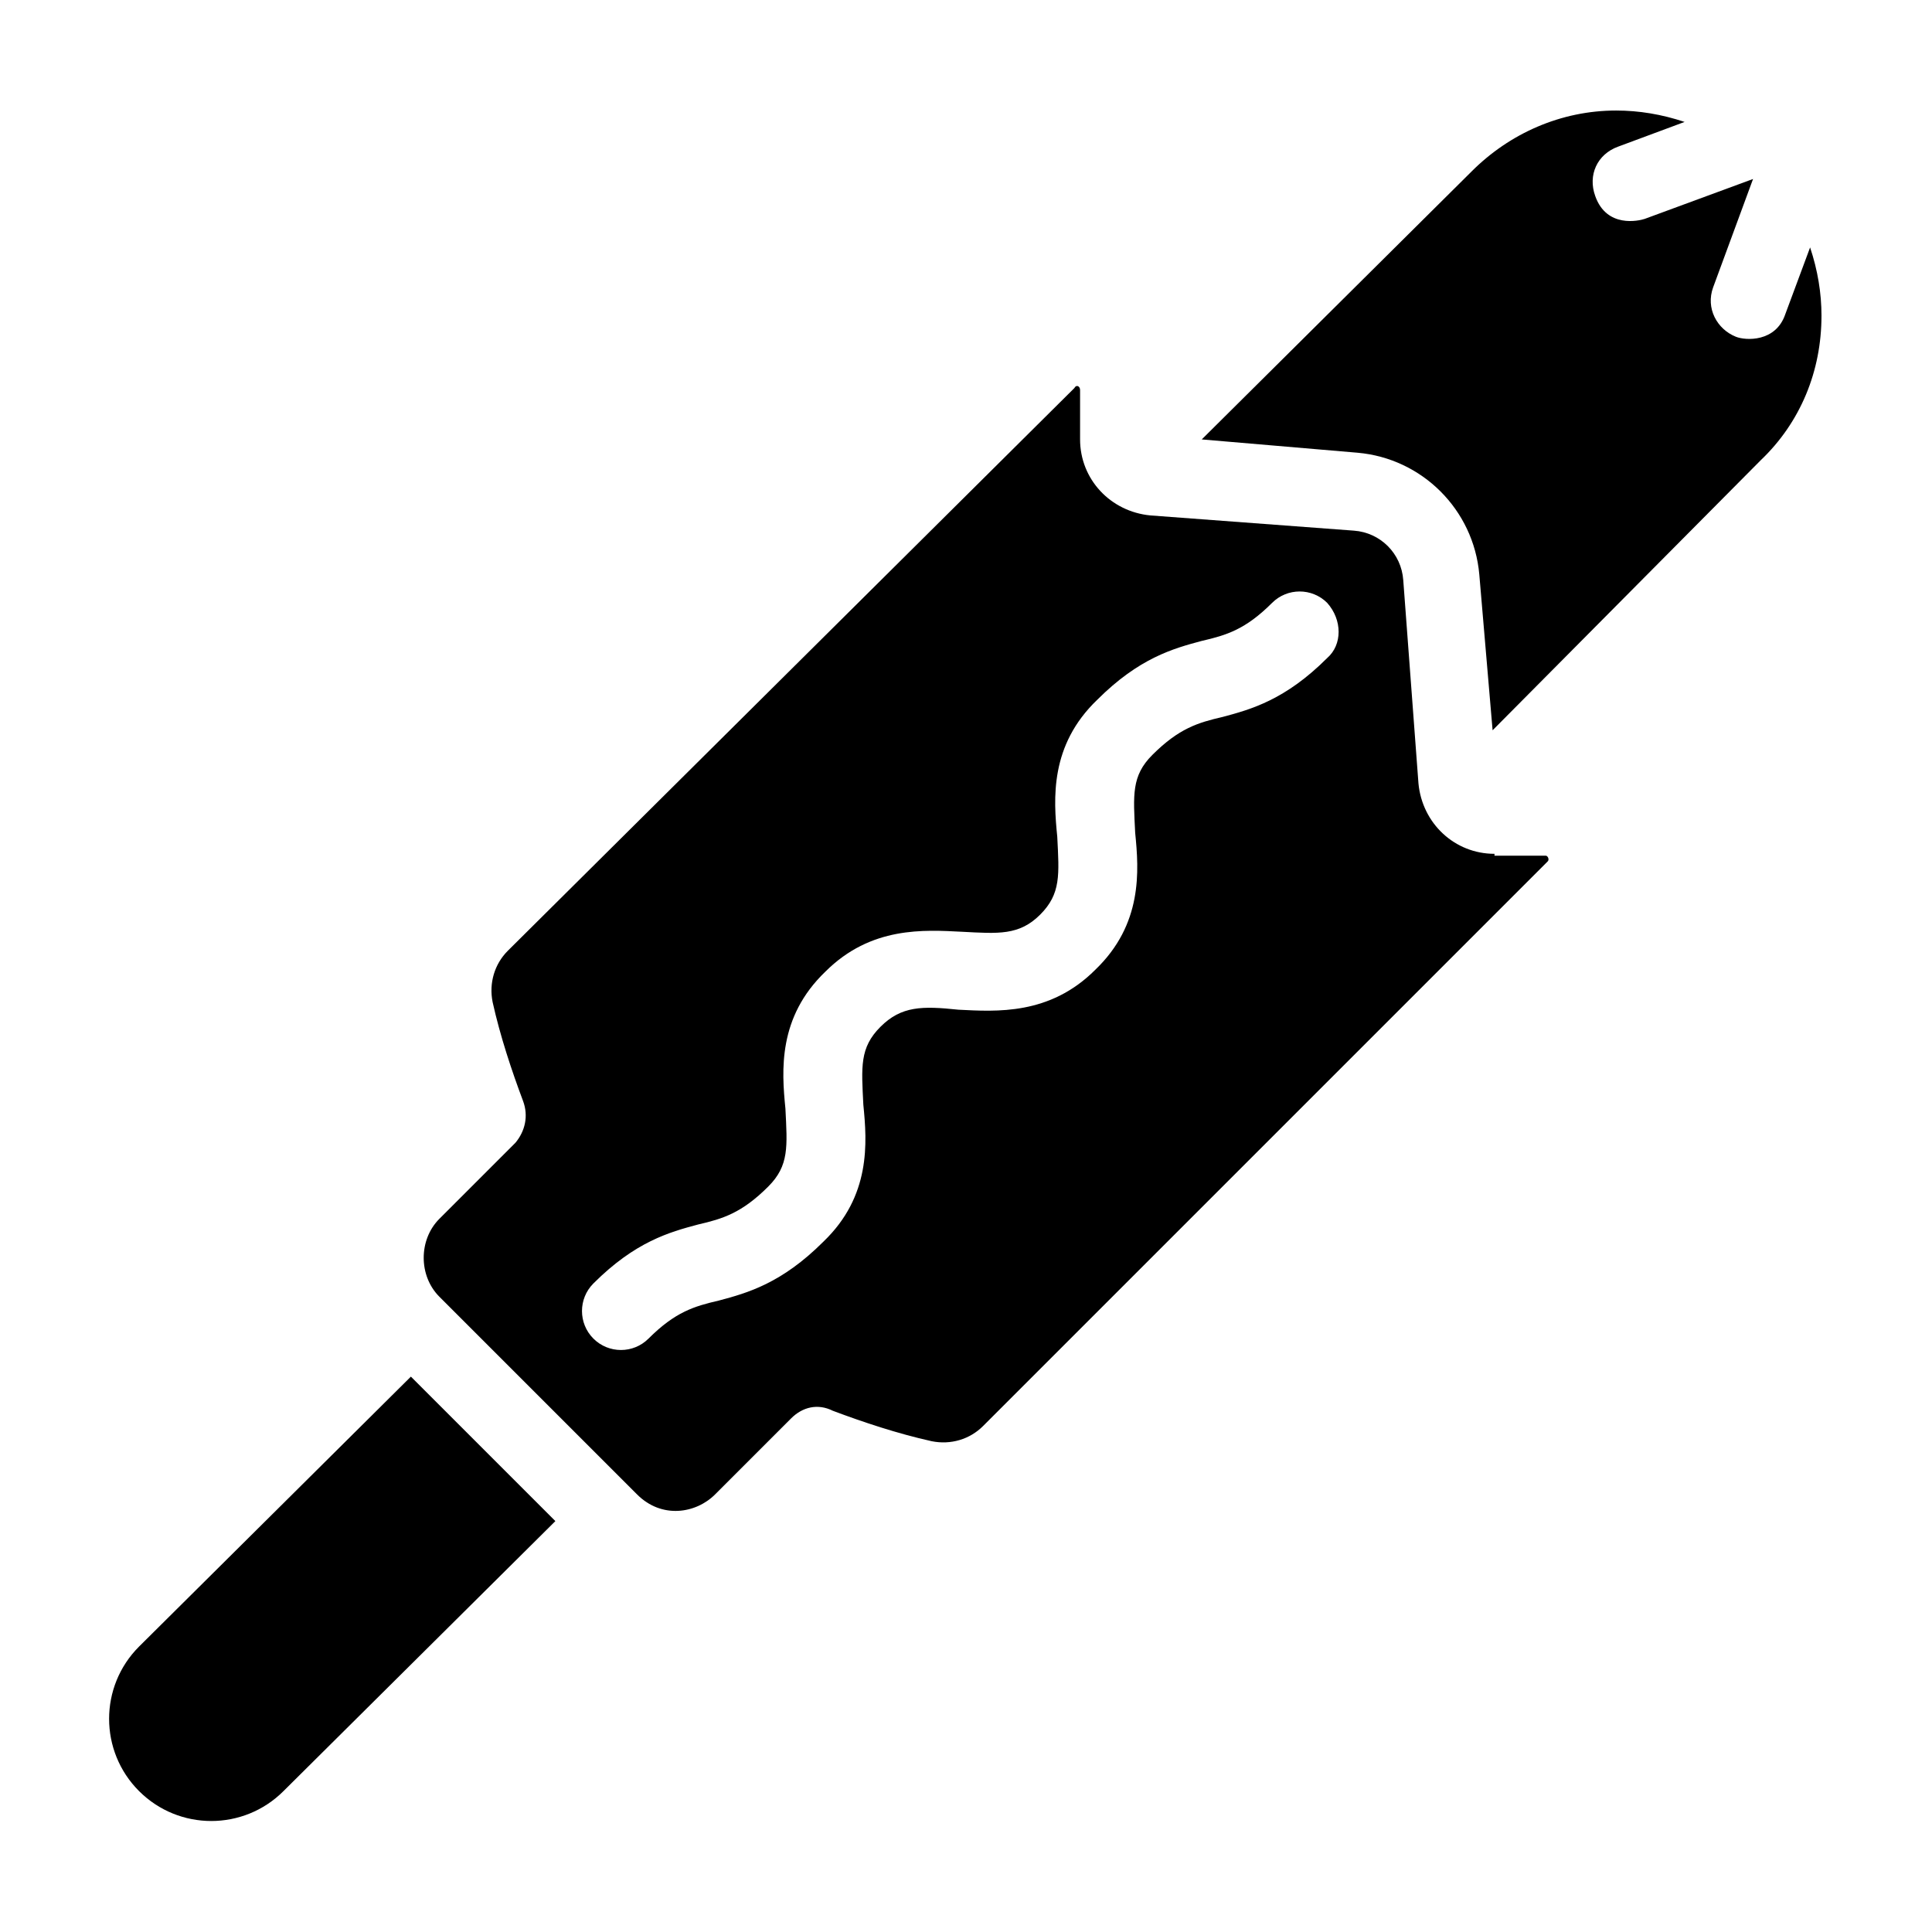
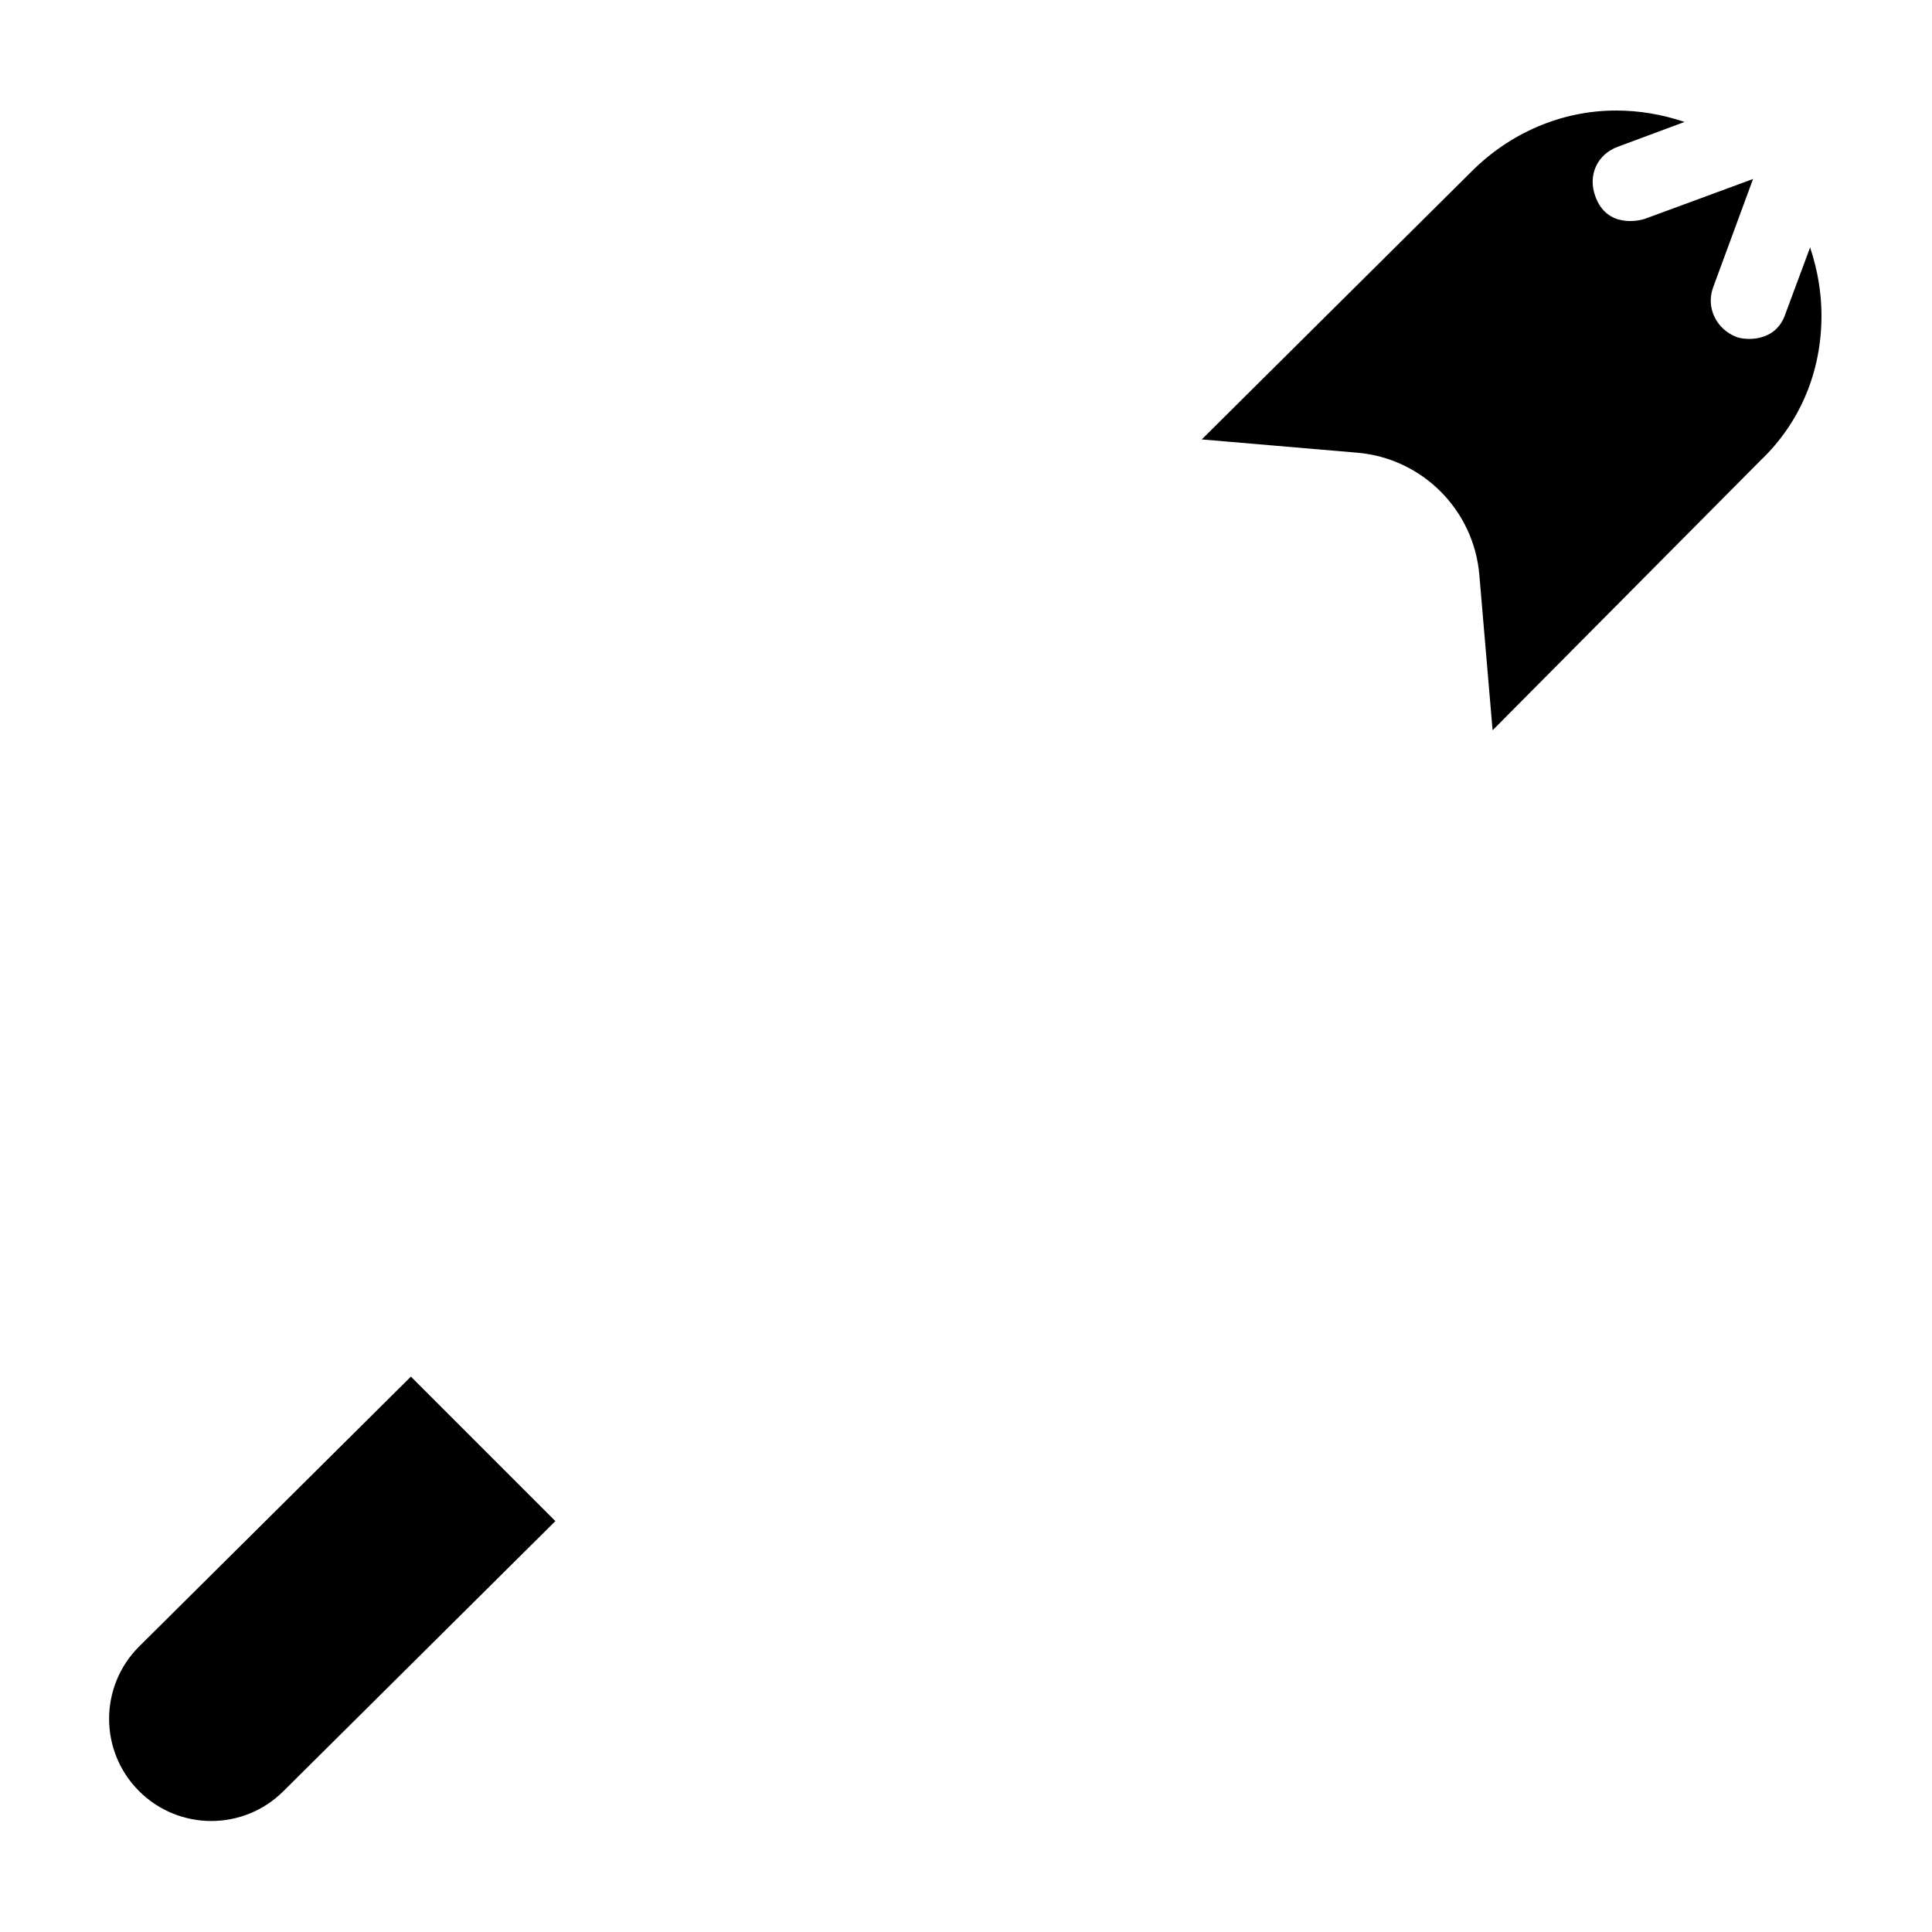
<svg xmlns="http://www.w3.org/2000/svg" fill="#000000" width="800px" height="800px" version="1.1" viewBox="144 144 512 512">
  <g>
    <path d="m252.89 508.82 38.289 38.289-72.043 71.543c-10.578 10.578-27.711 10.578-38.289 0s-10.578-27.711 0-38.289z" />
-     <path d="m540.06 370.27c-10.578 0-19.145-8.062-20.152-18.641l-4.031-53.906c-0.504-7.055-6.047-12.594-13.098-13.098l-53.906-4.031c-10.578-1.008-18.641-9.574-18.641-20.152v-13.098c0-1.008-1.008-1.512-1.512-0.504l-150.14 149.12c-3.527 3.527-5.039 8.566-4.031 13.602 2.016 9.07 5.039 18.137 8.062 26.199 1.512 4.031 0.504 8.062-2.016 11.082l-20.152 20.152c-5.543 5.543-5.543 15.113 0 20.656l52.395 52.395c6.551 6.551 15.617 5.039 20.656 0l20.152-20.152c3.023-3.023 7.055-4.031 11.082-2.016 8.062 3.023 17.129 6.047 26.199 8.062 5.039 1.008 10.078-0.504 13.602-4.031l149.63-149.63c0.504-0.504 0-1.512-0.504-1.512l-13.602 0.004zm-44.336-51.891c-11.082 11.082-20.152 13.602-27.711 15.617-6.551 1.512-11.586 3.023-18.641 10.078-5.543 5.543-5.039 10.578-4.535 20.656 1.008 10.078 2.016 24.184-10.578 36.273-12.09 12.09-26.199 11.082-36.273 10.578-9.574-1.008-15.113-1.008-20.656 4.535-5.543 5.543-5.039 10.578-4.535 20.656 1.008 10.078 2.016 24.184-10.578 36.273-11.082 11.082-20.152 13.602-27.711 15.617-6.551 1.512-11.586 3.023-18.641 10.078-4.031 4.031-10.578 4.031-14.609 0s-4.031-10.578 0-14.609c11.082-11.082 20.152-13.602 27.711-15.617 6.551-1.512 11.586-3.023 18.641-10.078 5.543-5.543 5.039-10.578 4.535-20.656-1.008-10.078-2.016-24.184 10.578-36.273 12.09-12.09 26.199-11.082 36.273-10.578 9.574 0.504 15.113 1.008 20.656-4.535 5.543-5.543 5.039-10.578 4.535-20.656-1.008-10.078-2.016-24.184 10.578-36.273 11.082-11.082 20.152-13.602 27.711-15.617 6.551-1.512 11.586-3.023 18.641-10.078 4.031-4.031 10.578-4.031 14.609 0 4.031 4.531 4.031 11.082 0 14.609z" />
    <path d="m626.71 227.7c0 14.609-5.543 28.215-16.121 38.289l-71.035 71.543-3.527-41.312c-1.512-17.129-15.113-30.73-32.242-32.242l-41.312-3.527 71.539-71.039c10.078-10.078 23.68-16.121 38.289-16.121 6.047 0 12.09 1.008 18.137 3.023l-17.633 6.551c-5.543 2.016-8.062 7.559-6.047 13.098 3.023 8.566 11.586 6.551 13.098 6.047l28.719-10.578-10.578 28.719c-2.016 5.543 1.008 11.082 6.047 13.098 2.519 1.008 10.578 1.512 13.098-6.047l6.551-17.633c2.016 6.043 3.019 12.086 3.019 18.133z" />
  </g>
</svg>